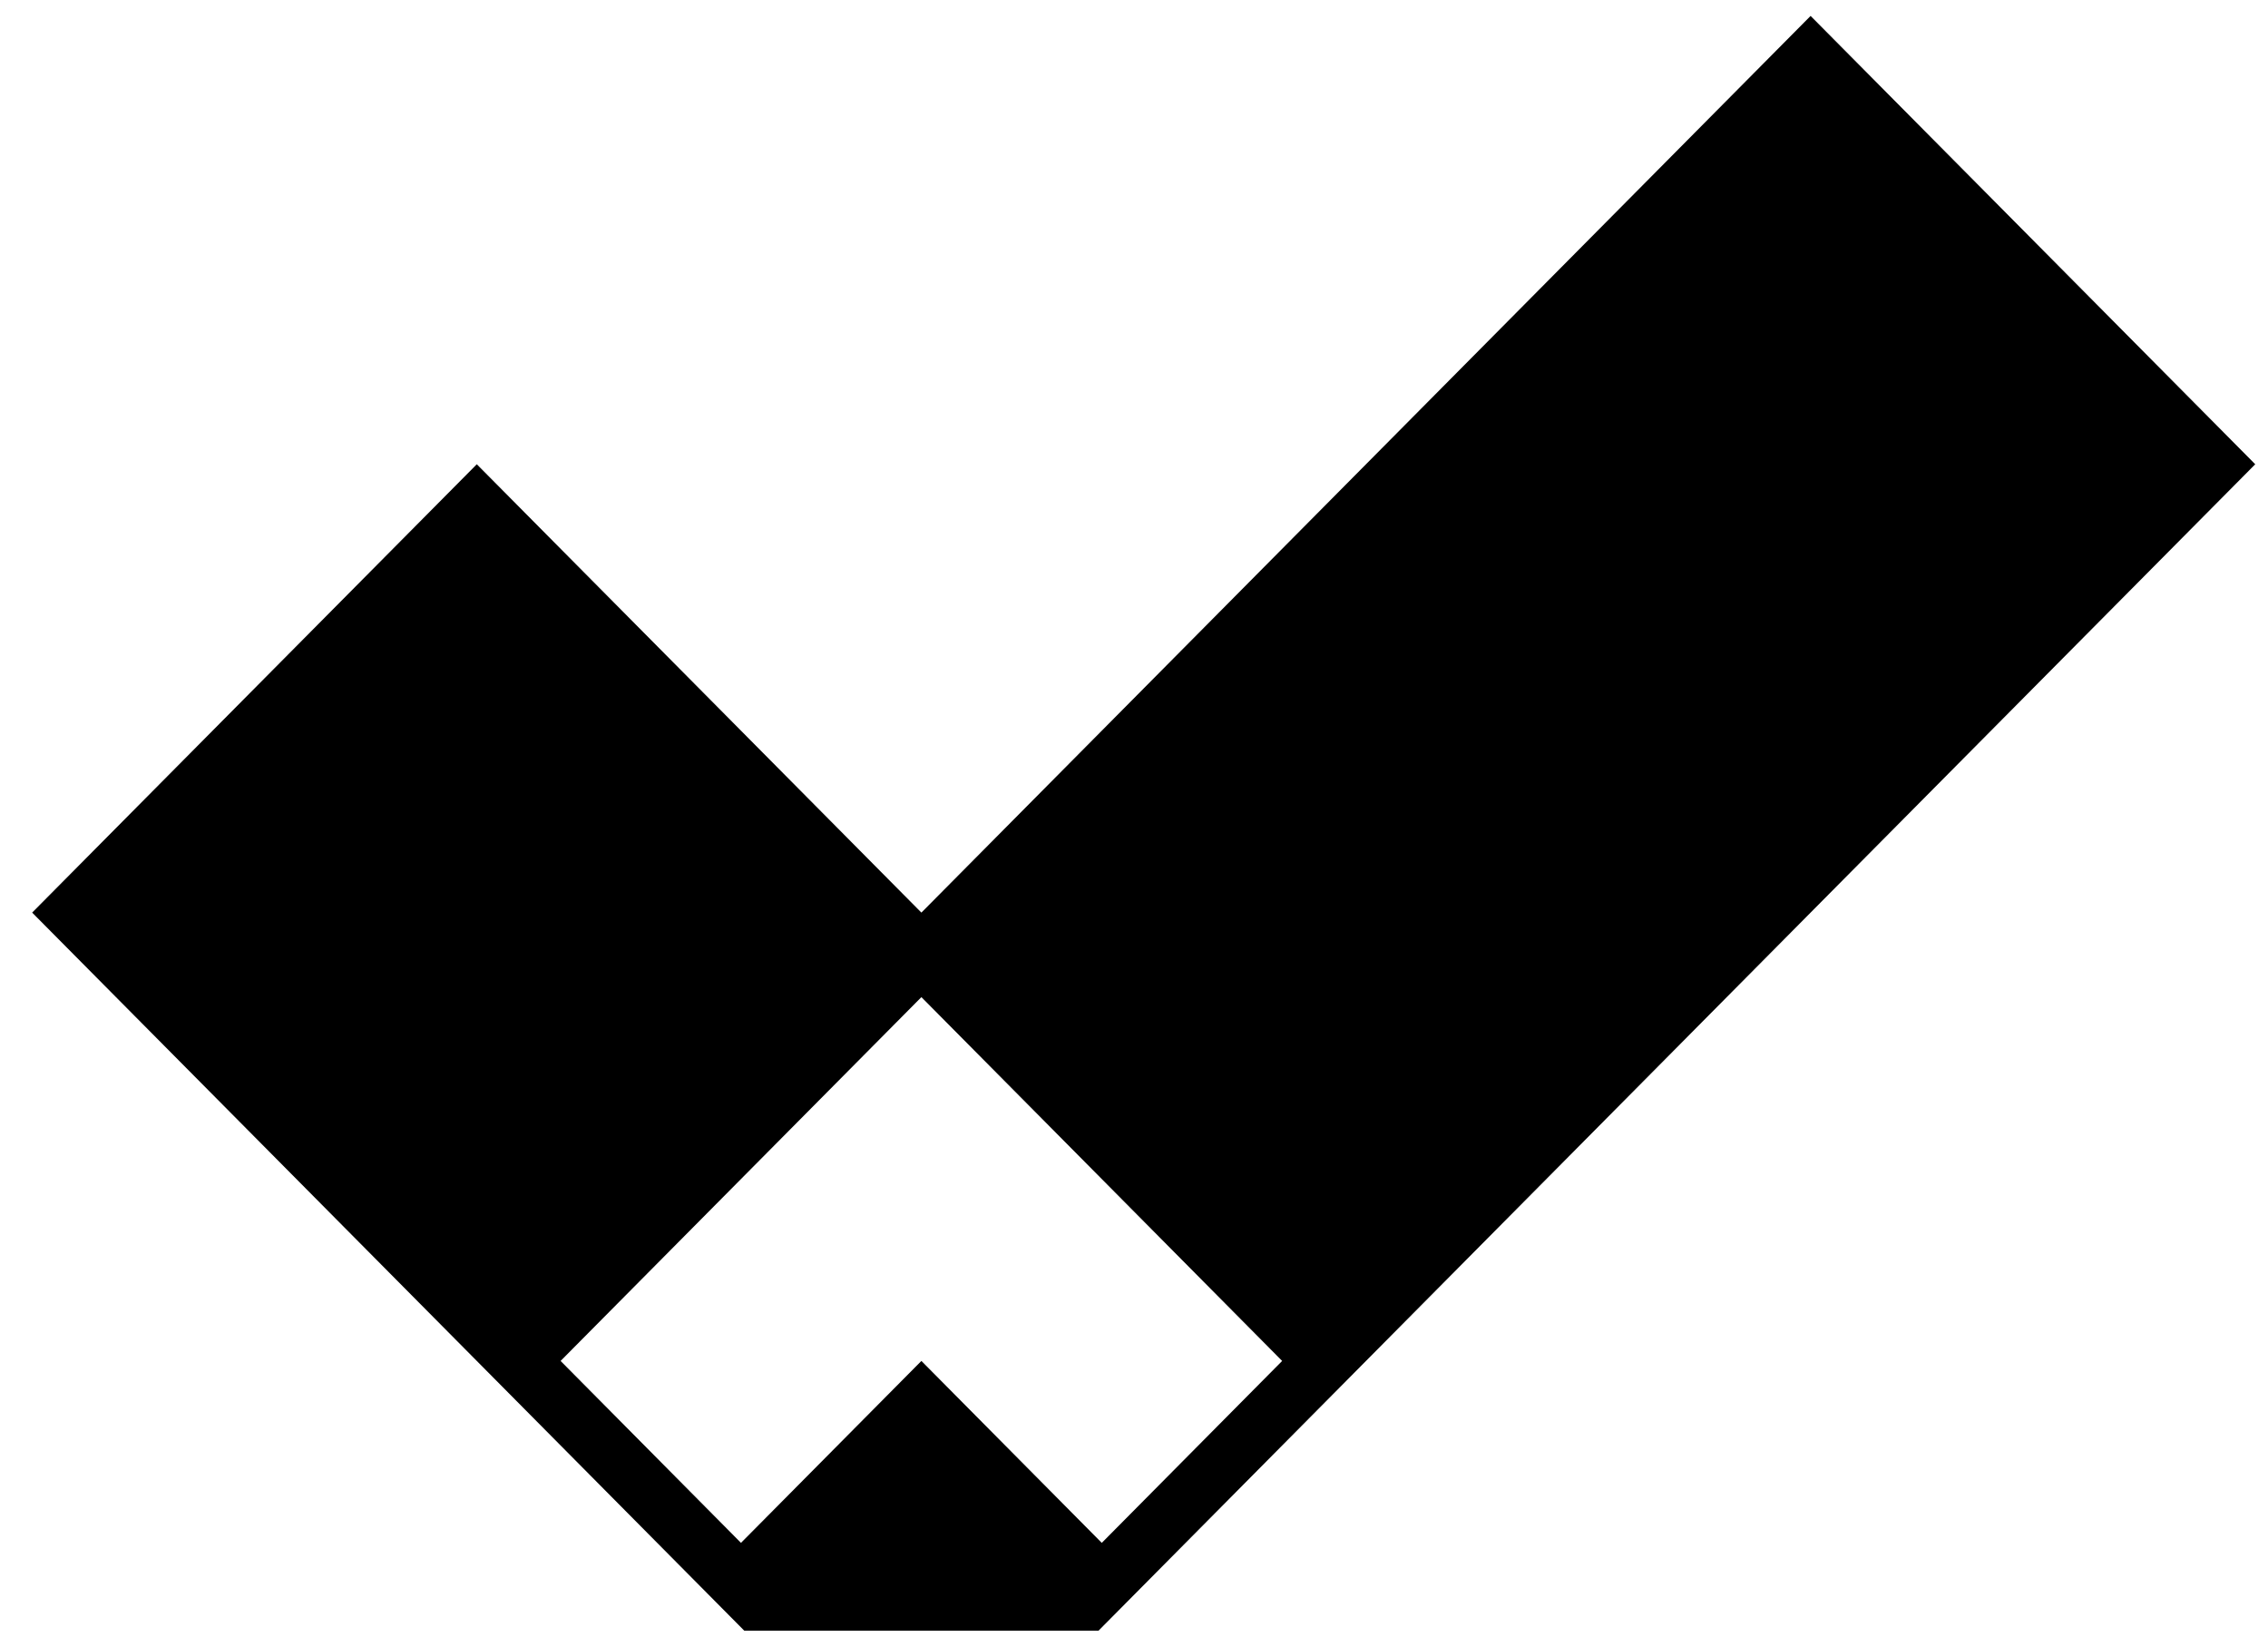
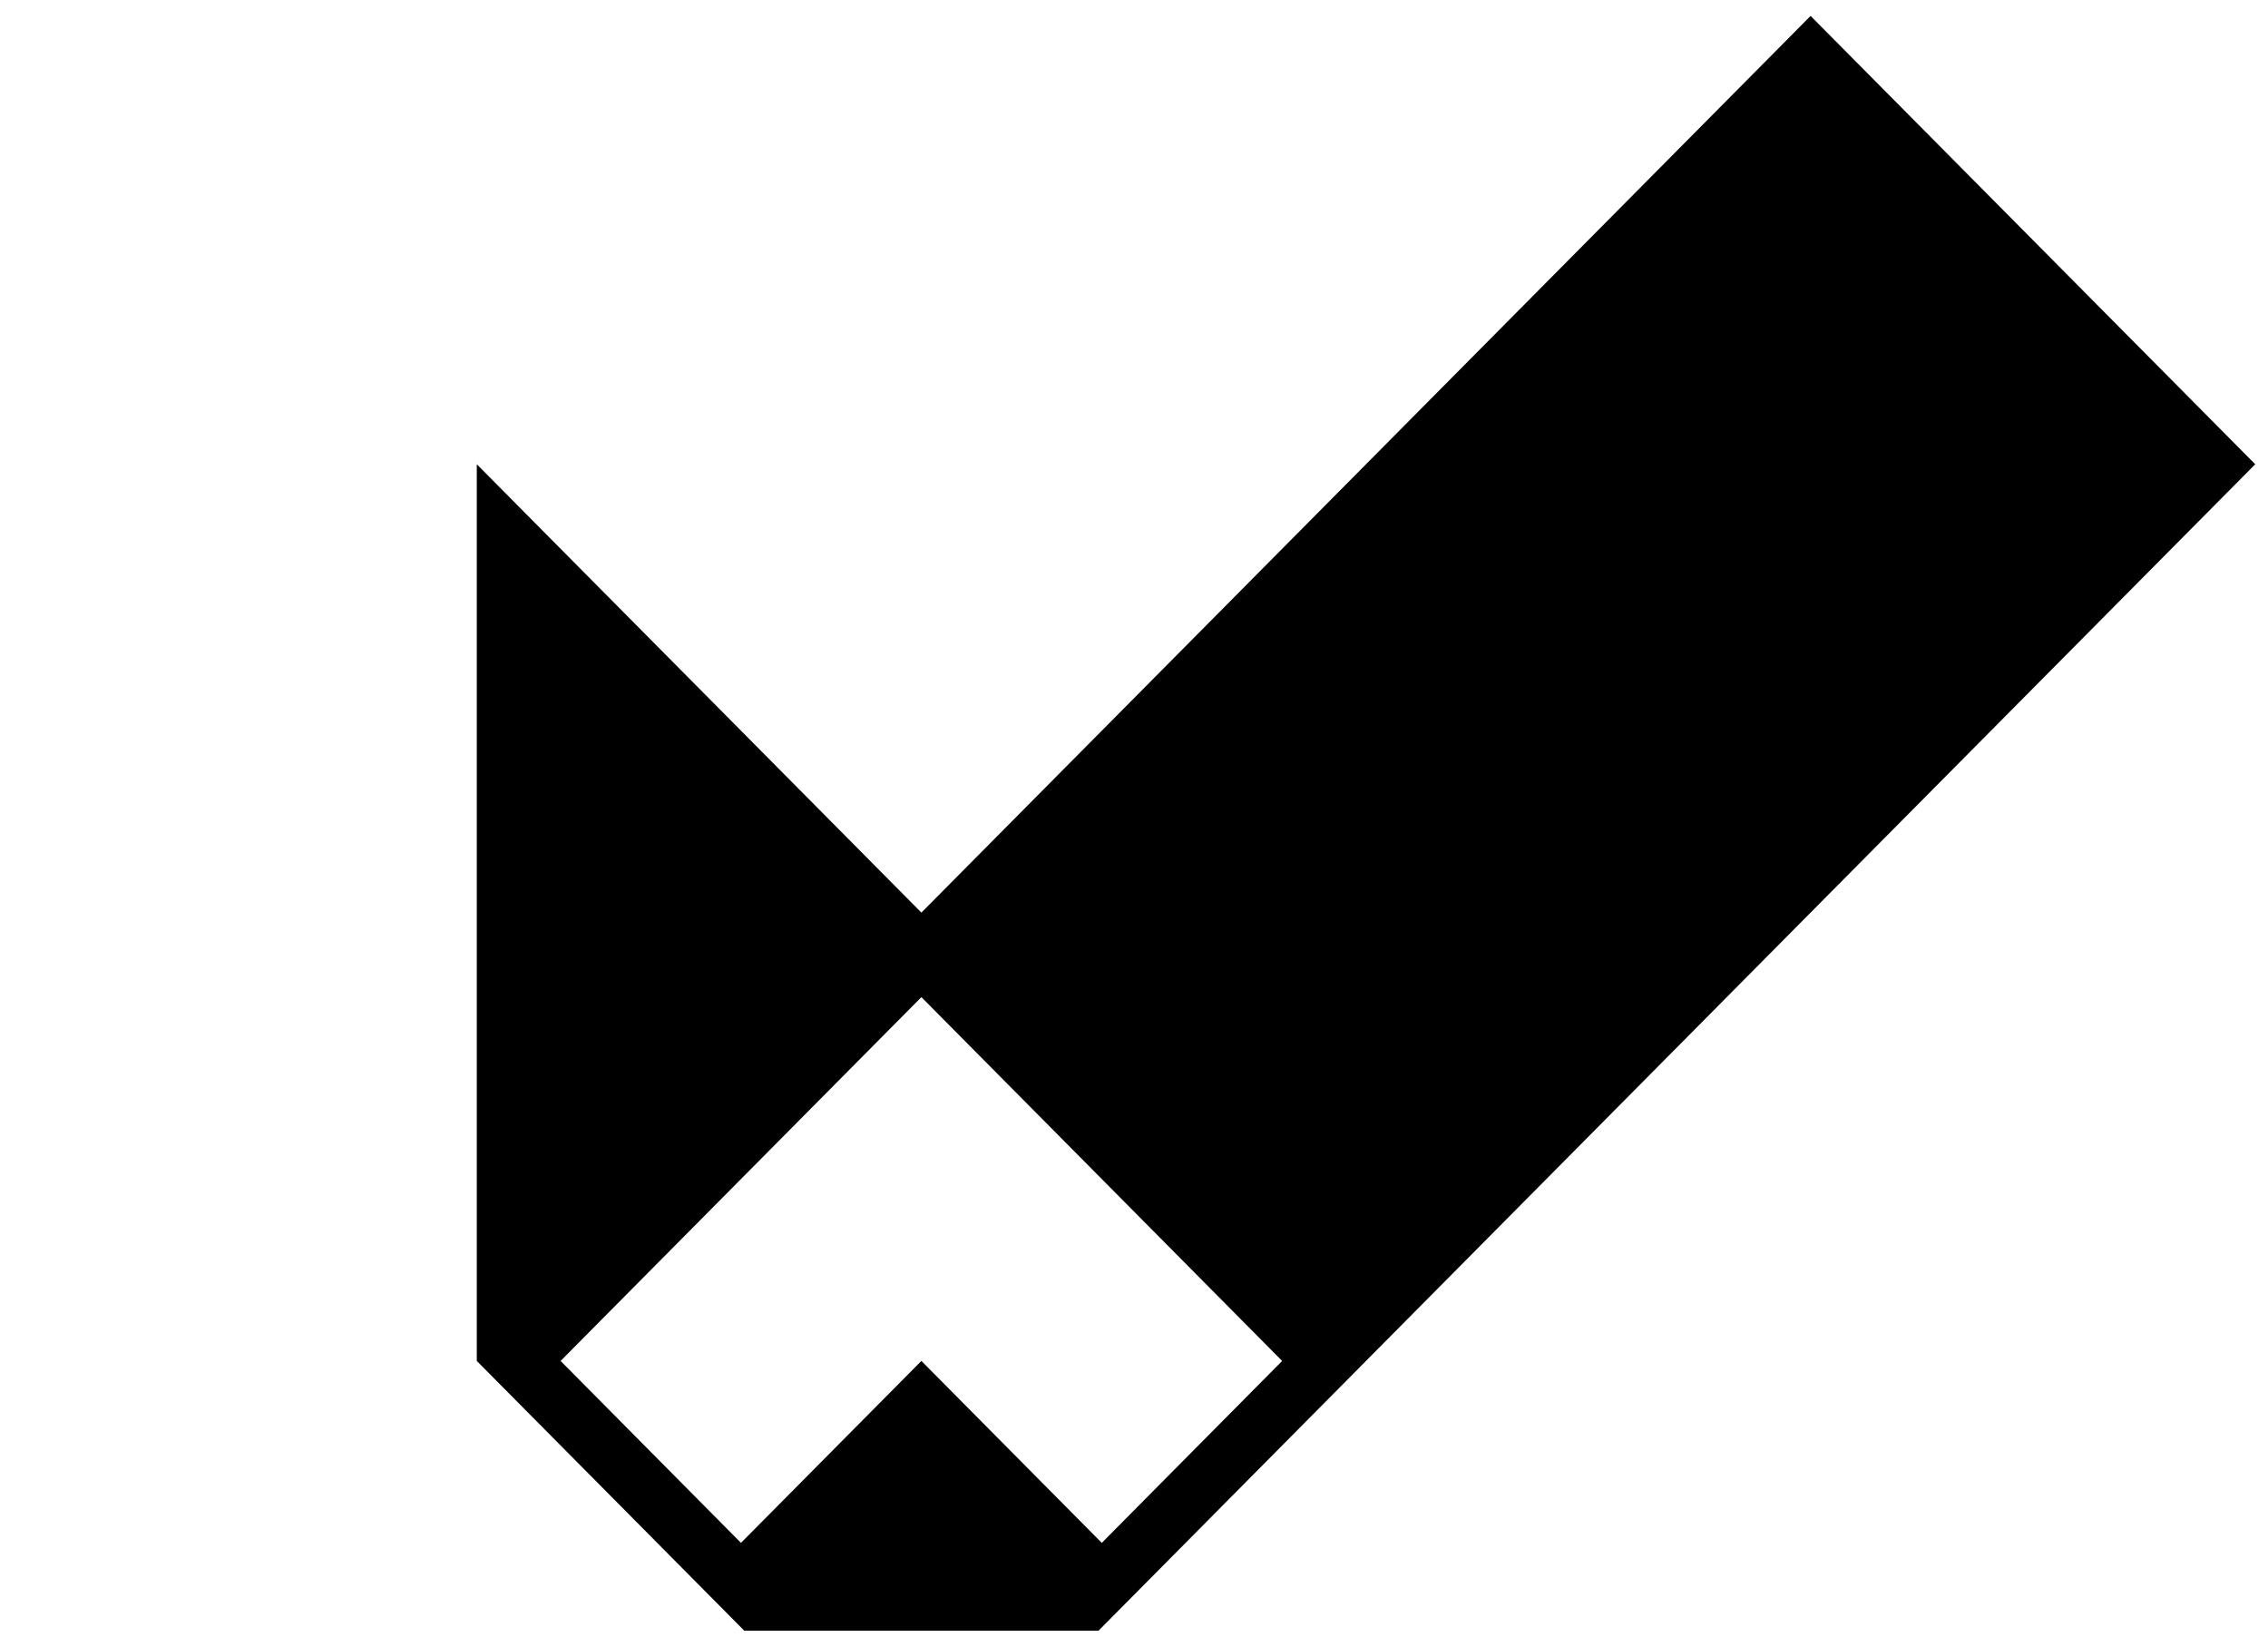
<svg xmlns="http://www.w3.org/2000/svg" version="1.1" width="62" height="45">
  <svg width="62" height="45" viewBox="0 0 62 45" fill="none">
-     <path d="M49.496 0.435L37.342 12.688L25.188 24.941L13.034 12.688L0.879 24.941L13.034 37.194L20.345 44.565H30.031L37.342 37.194L49.496 24.941L61.651 12.688L49.496 0.435ZM30.119 42.166L25.188 37.194L20.256 42.166L15.325 37.194L25.188 27.251L35.05 37.194L30.119 42.166Z" fill="#016C40" style="fill:#016C40;fill:color(display-p3 0.004 0.423 0.251);fill-opacity:1;" />
+     <path d="M49.496 0.435L37.342 12.688L25.188 24.941L13.034 12.688L13.034 37.194L20.345 44.565H30.031L37.342 37.194L49.496 24.941L61.651 12.688L49.496 0.435ZM30.119 42.166L25.188 37.194L20.256 42.166L15.325 37.194L25.188 27.251L35.05 37.194L30.119 42.166Z" fill="#016C40" style="fill:#016C40;fill:color(display-p3 0.004 0.423 0.251);fill-opacity:1;" />
  </svg>
  <style>@media (prefers-color-scheme: light) { :root { filter: none; } }
@media (prefers-color-scheme: dark) { :root { filter: none; } }
</style>
</svg>